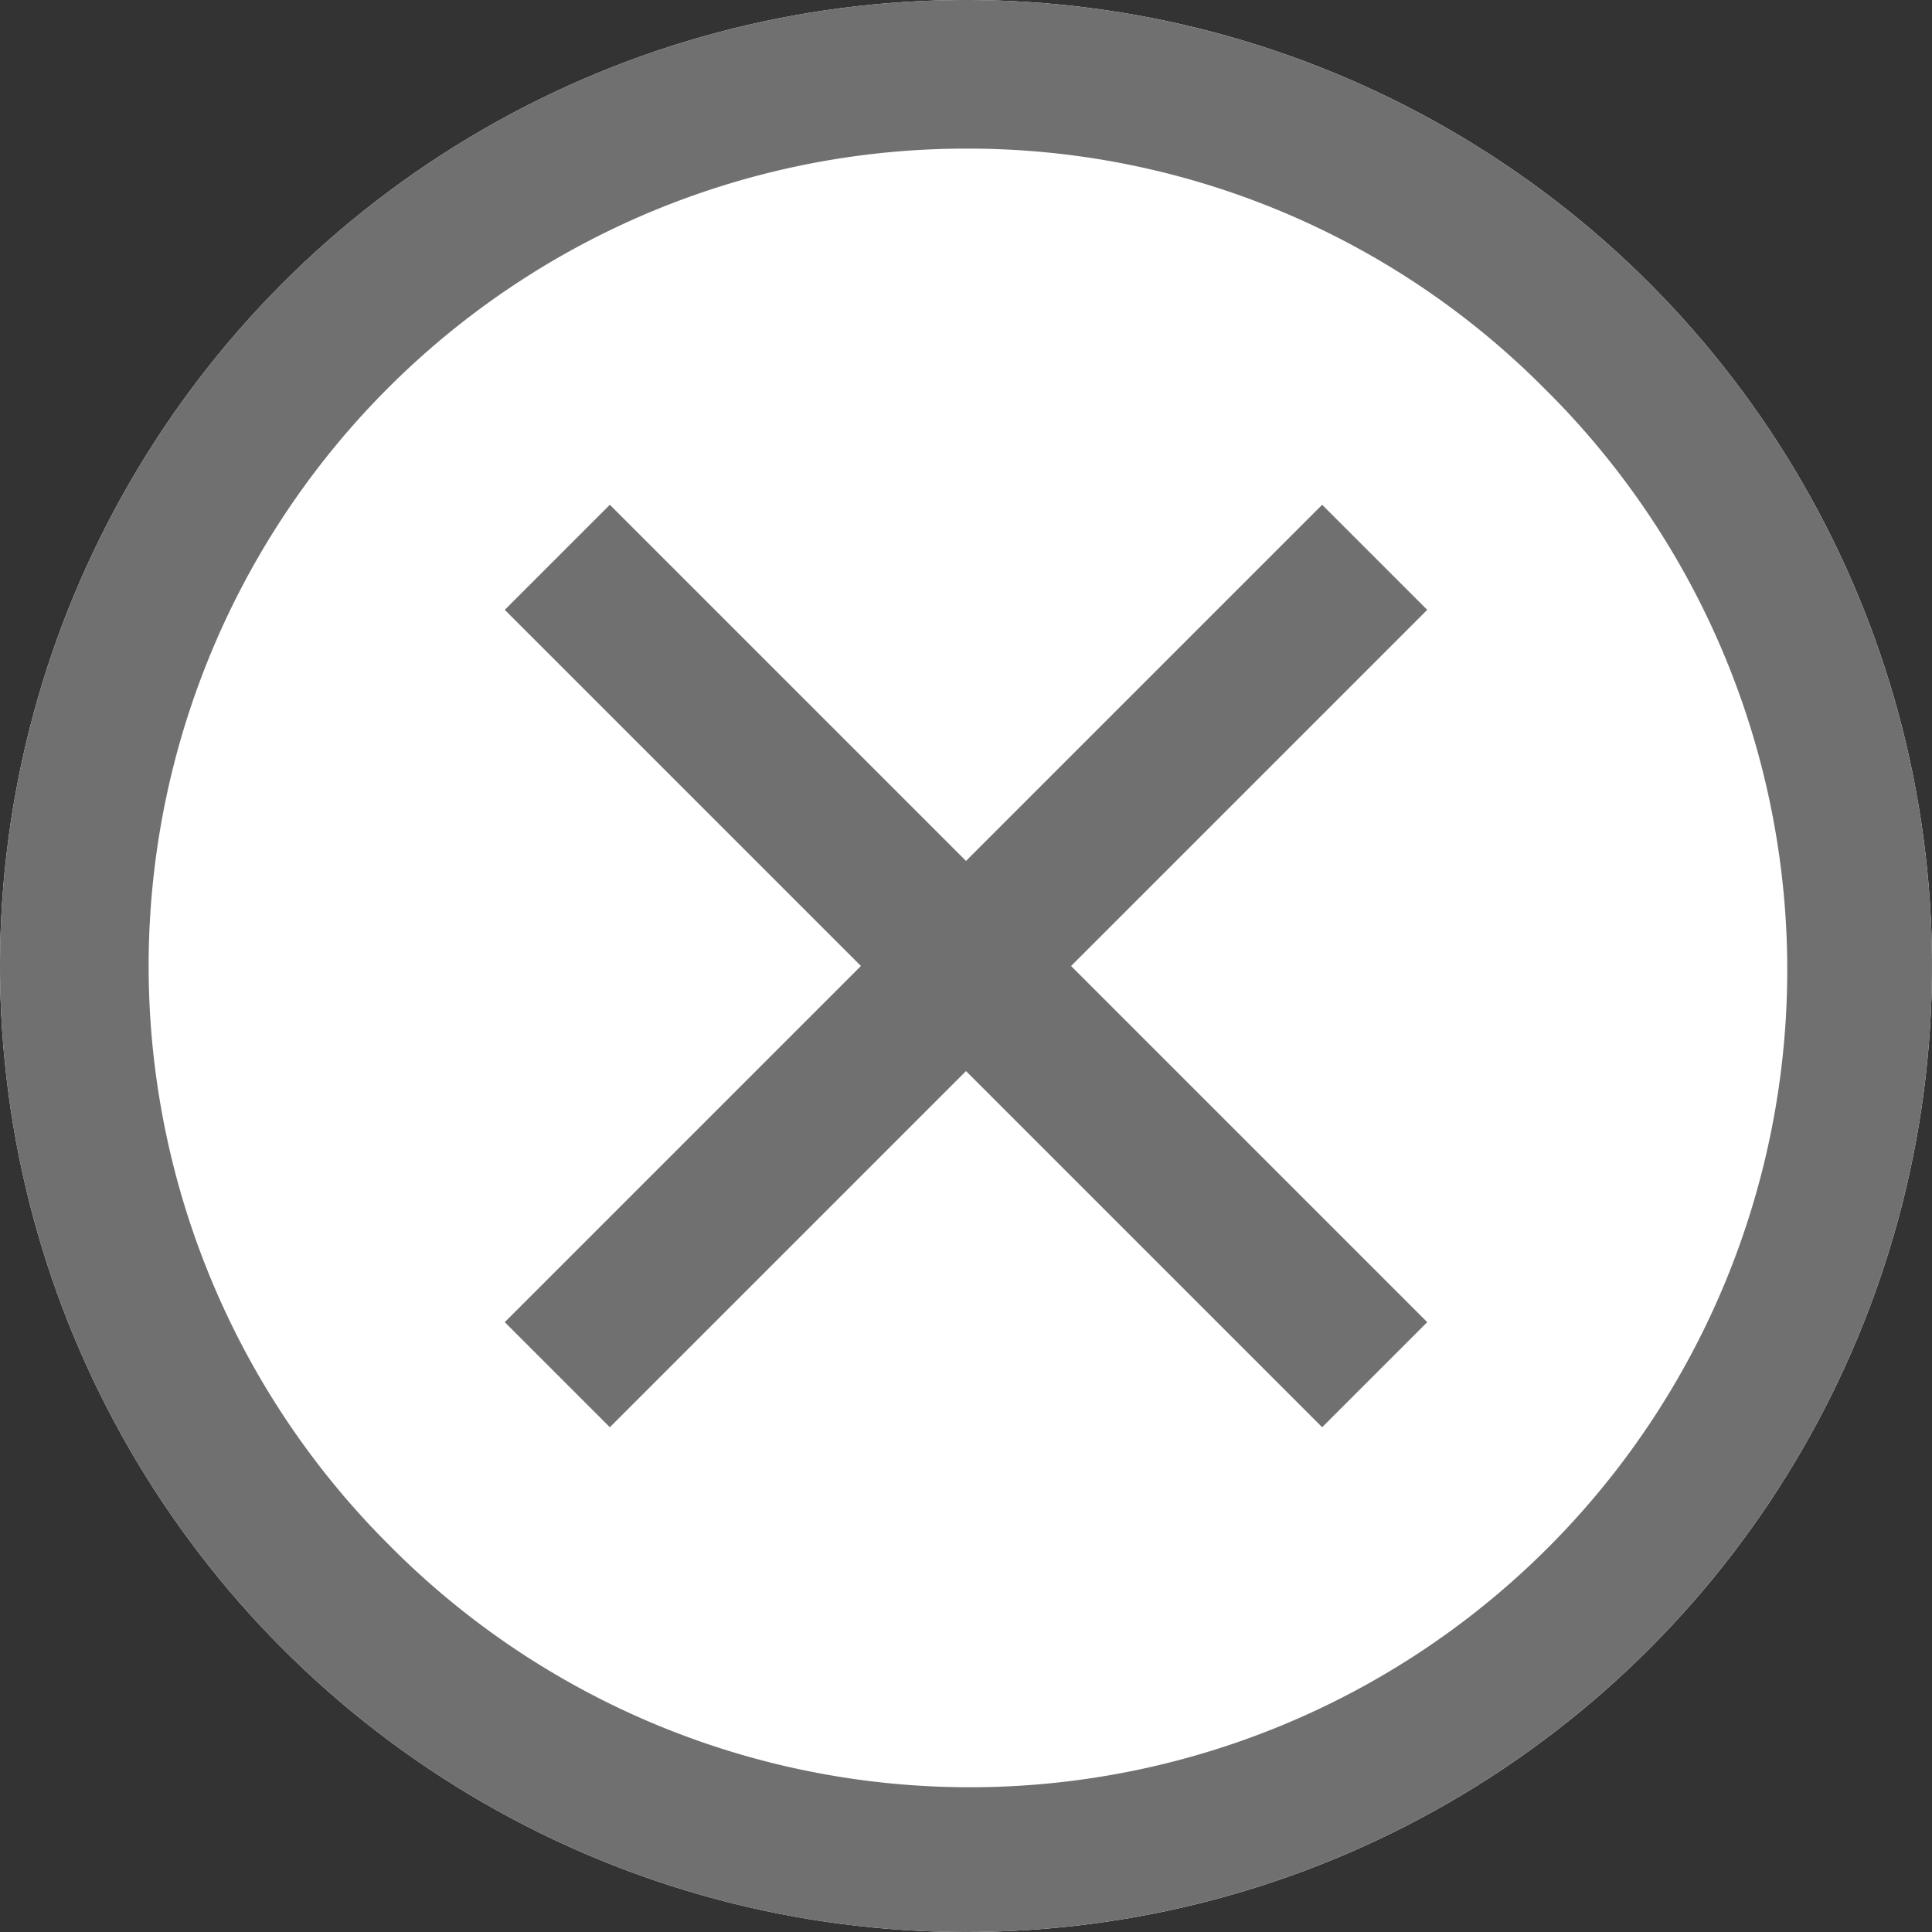
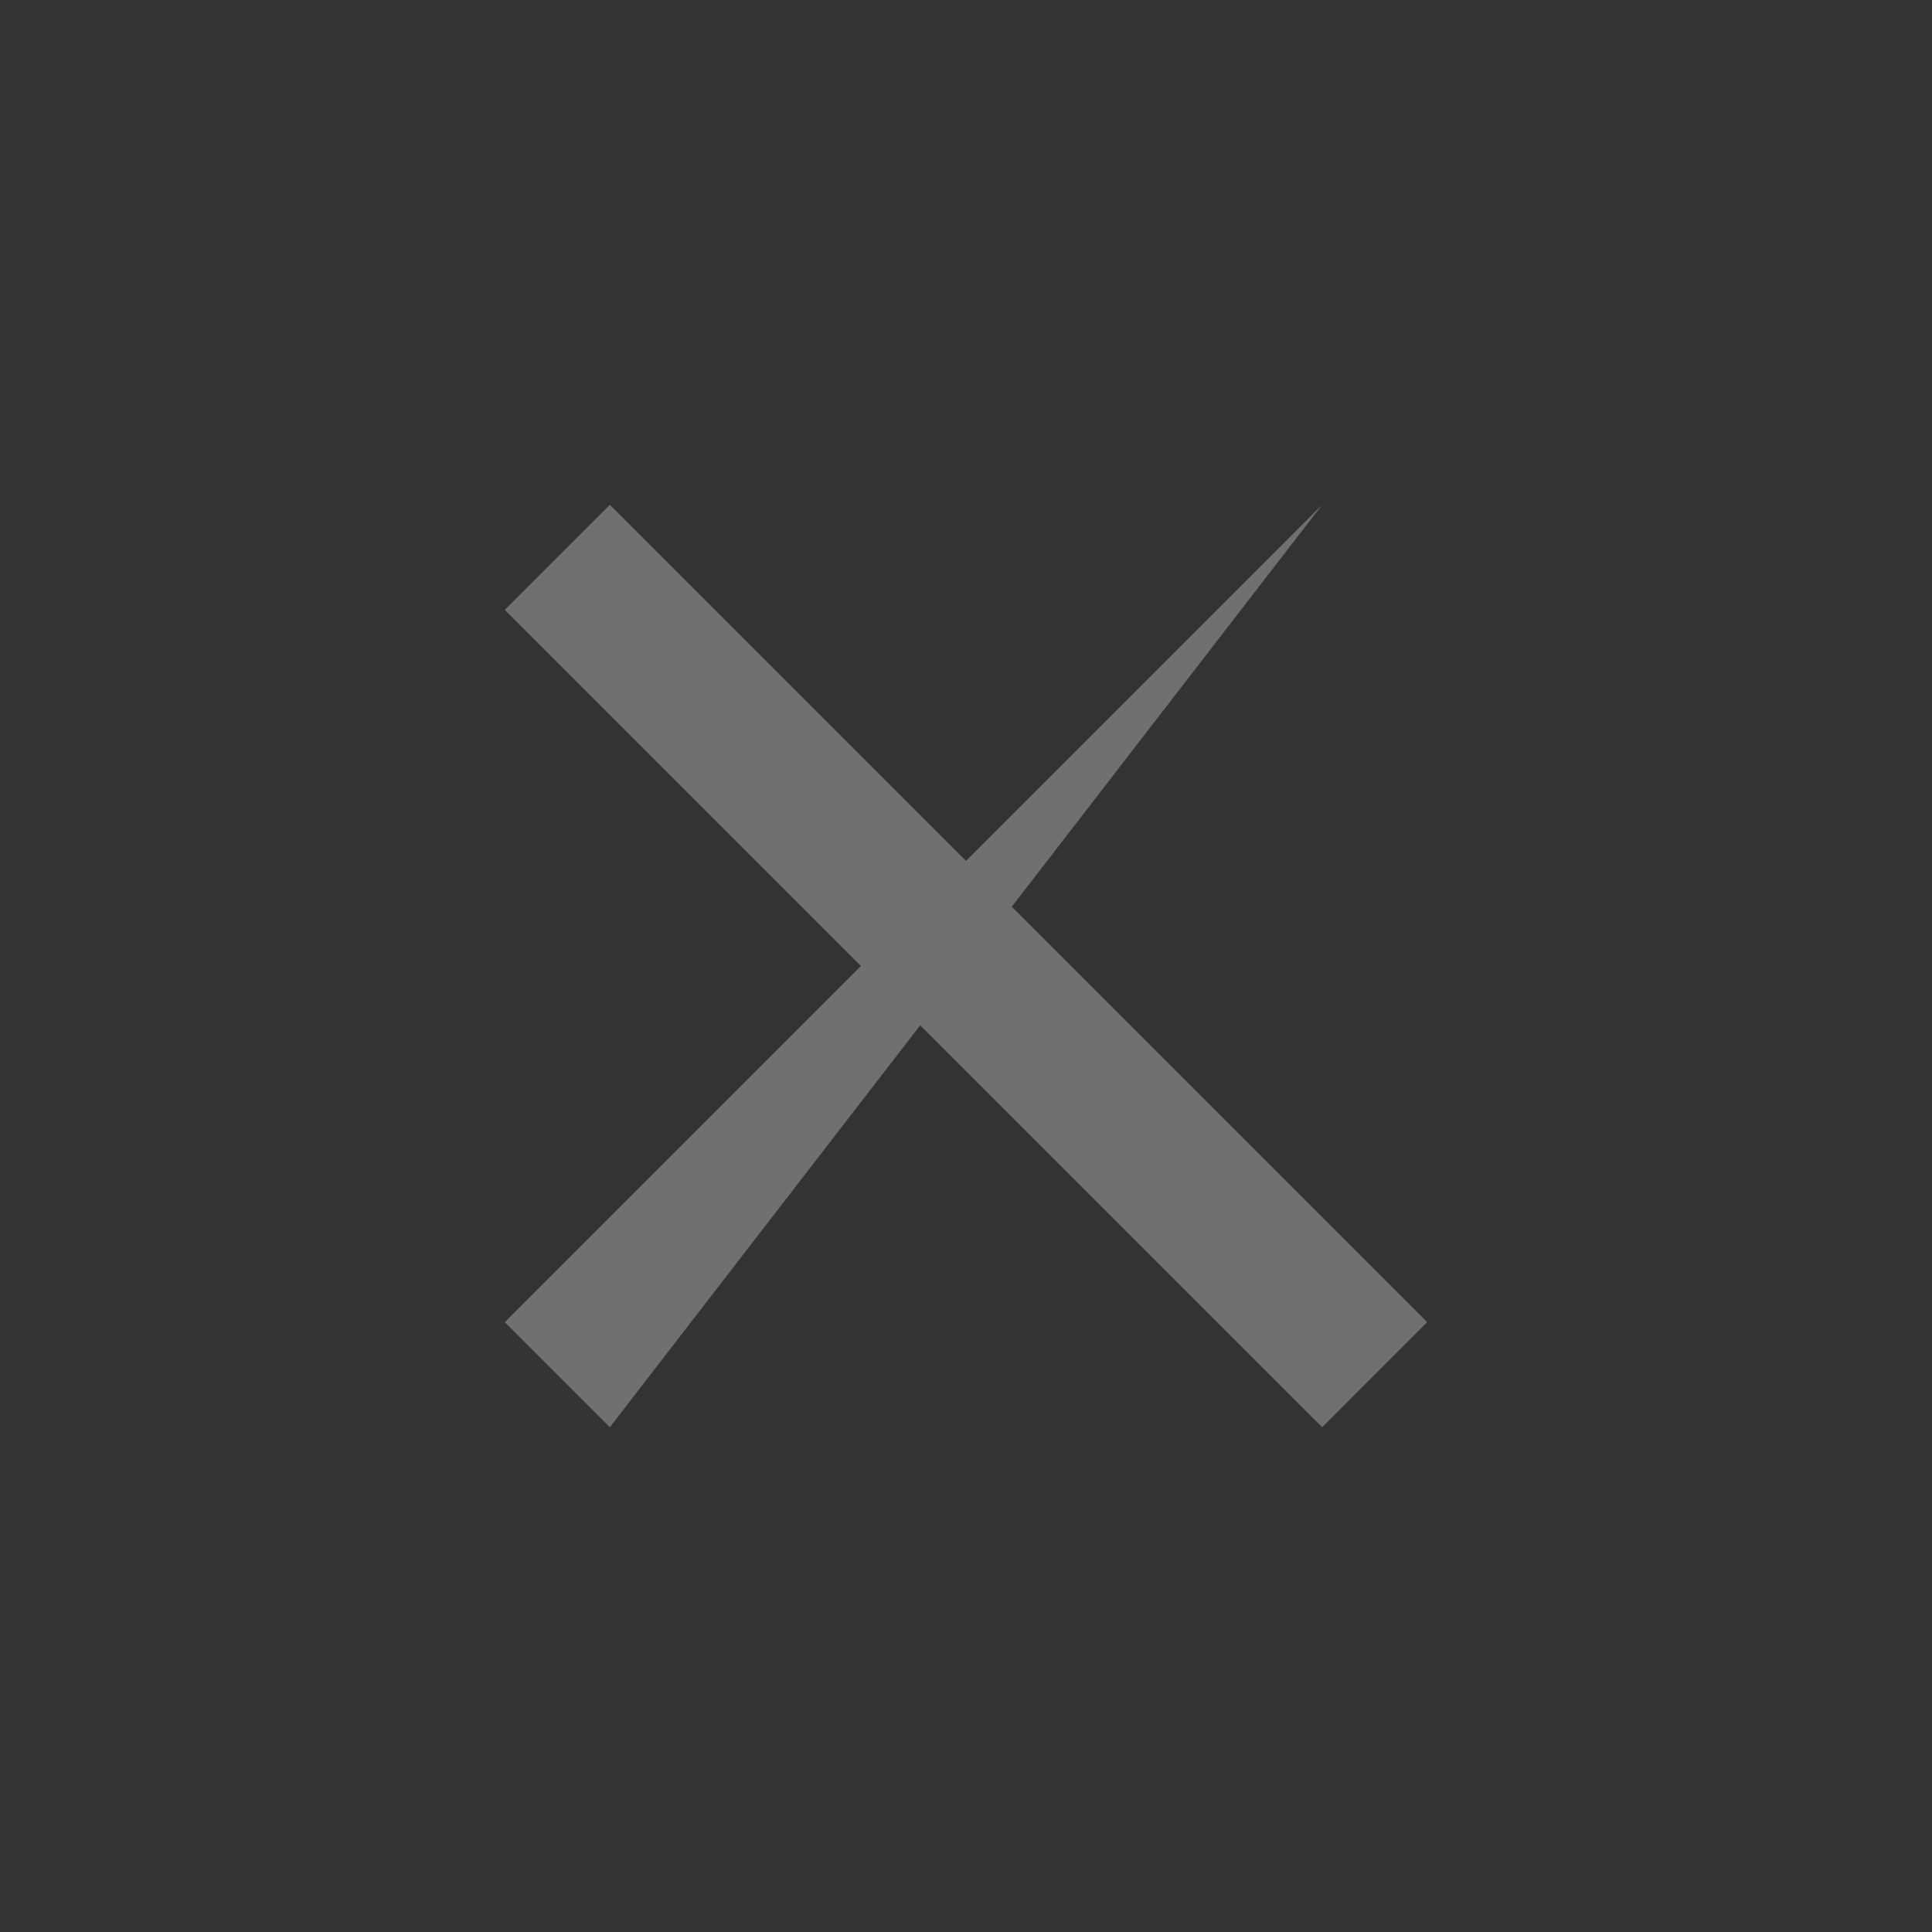
<svg xmlns="http://www.w3.org/2000/svg" width="26" height="26" viewBox="0 0 26 26">
  <rect x="0" y="0" width="26" height="26" fill="#333333" stroke="none" />
  <g id="btn_close" transform="translate(-722 -948)">
-     <circle id="楕円形_321" data-name="楕円形 321" cx="13" cy="13" r="13" transform="translate(722 948)" fill="#fff" />
-     <path id="楕円形_321_-_アウトライン" data-name="楕円形 321 - アウトライン" d="M13,2A11,11,0,0,0,5.222,20.778,11,11,0,1,0,20.778,5.222,10.928,10.928,0,0,0,13,2m0-2A13,13,0,1,1,0,13,13,13,0,0,1,13,0Z" transform="translate(722 948)" fill="#707070" />
-     <path id="線_38" data-name="線 38" d="M.707,11.707-.707,10.293l11-11L11.707.707Z" transform="translate(729.5 955.5)" fill="#707070" />
+     <path id="線_38" data-name="線 38" d="M.707,11.707-.707,10.293l11-11Z" transform="translate(729.5 955.5)" fill="#707070" />
    <path id="線_39" data-name="線 39" d="M10.293,11.707l-11-11L.707-.707l11,11Z" transform="translate(729.5 955.5)" fill="#707070" />
  </g>
</svg>